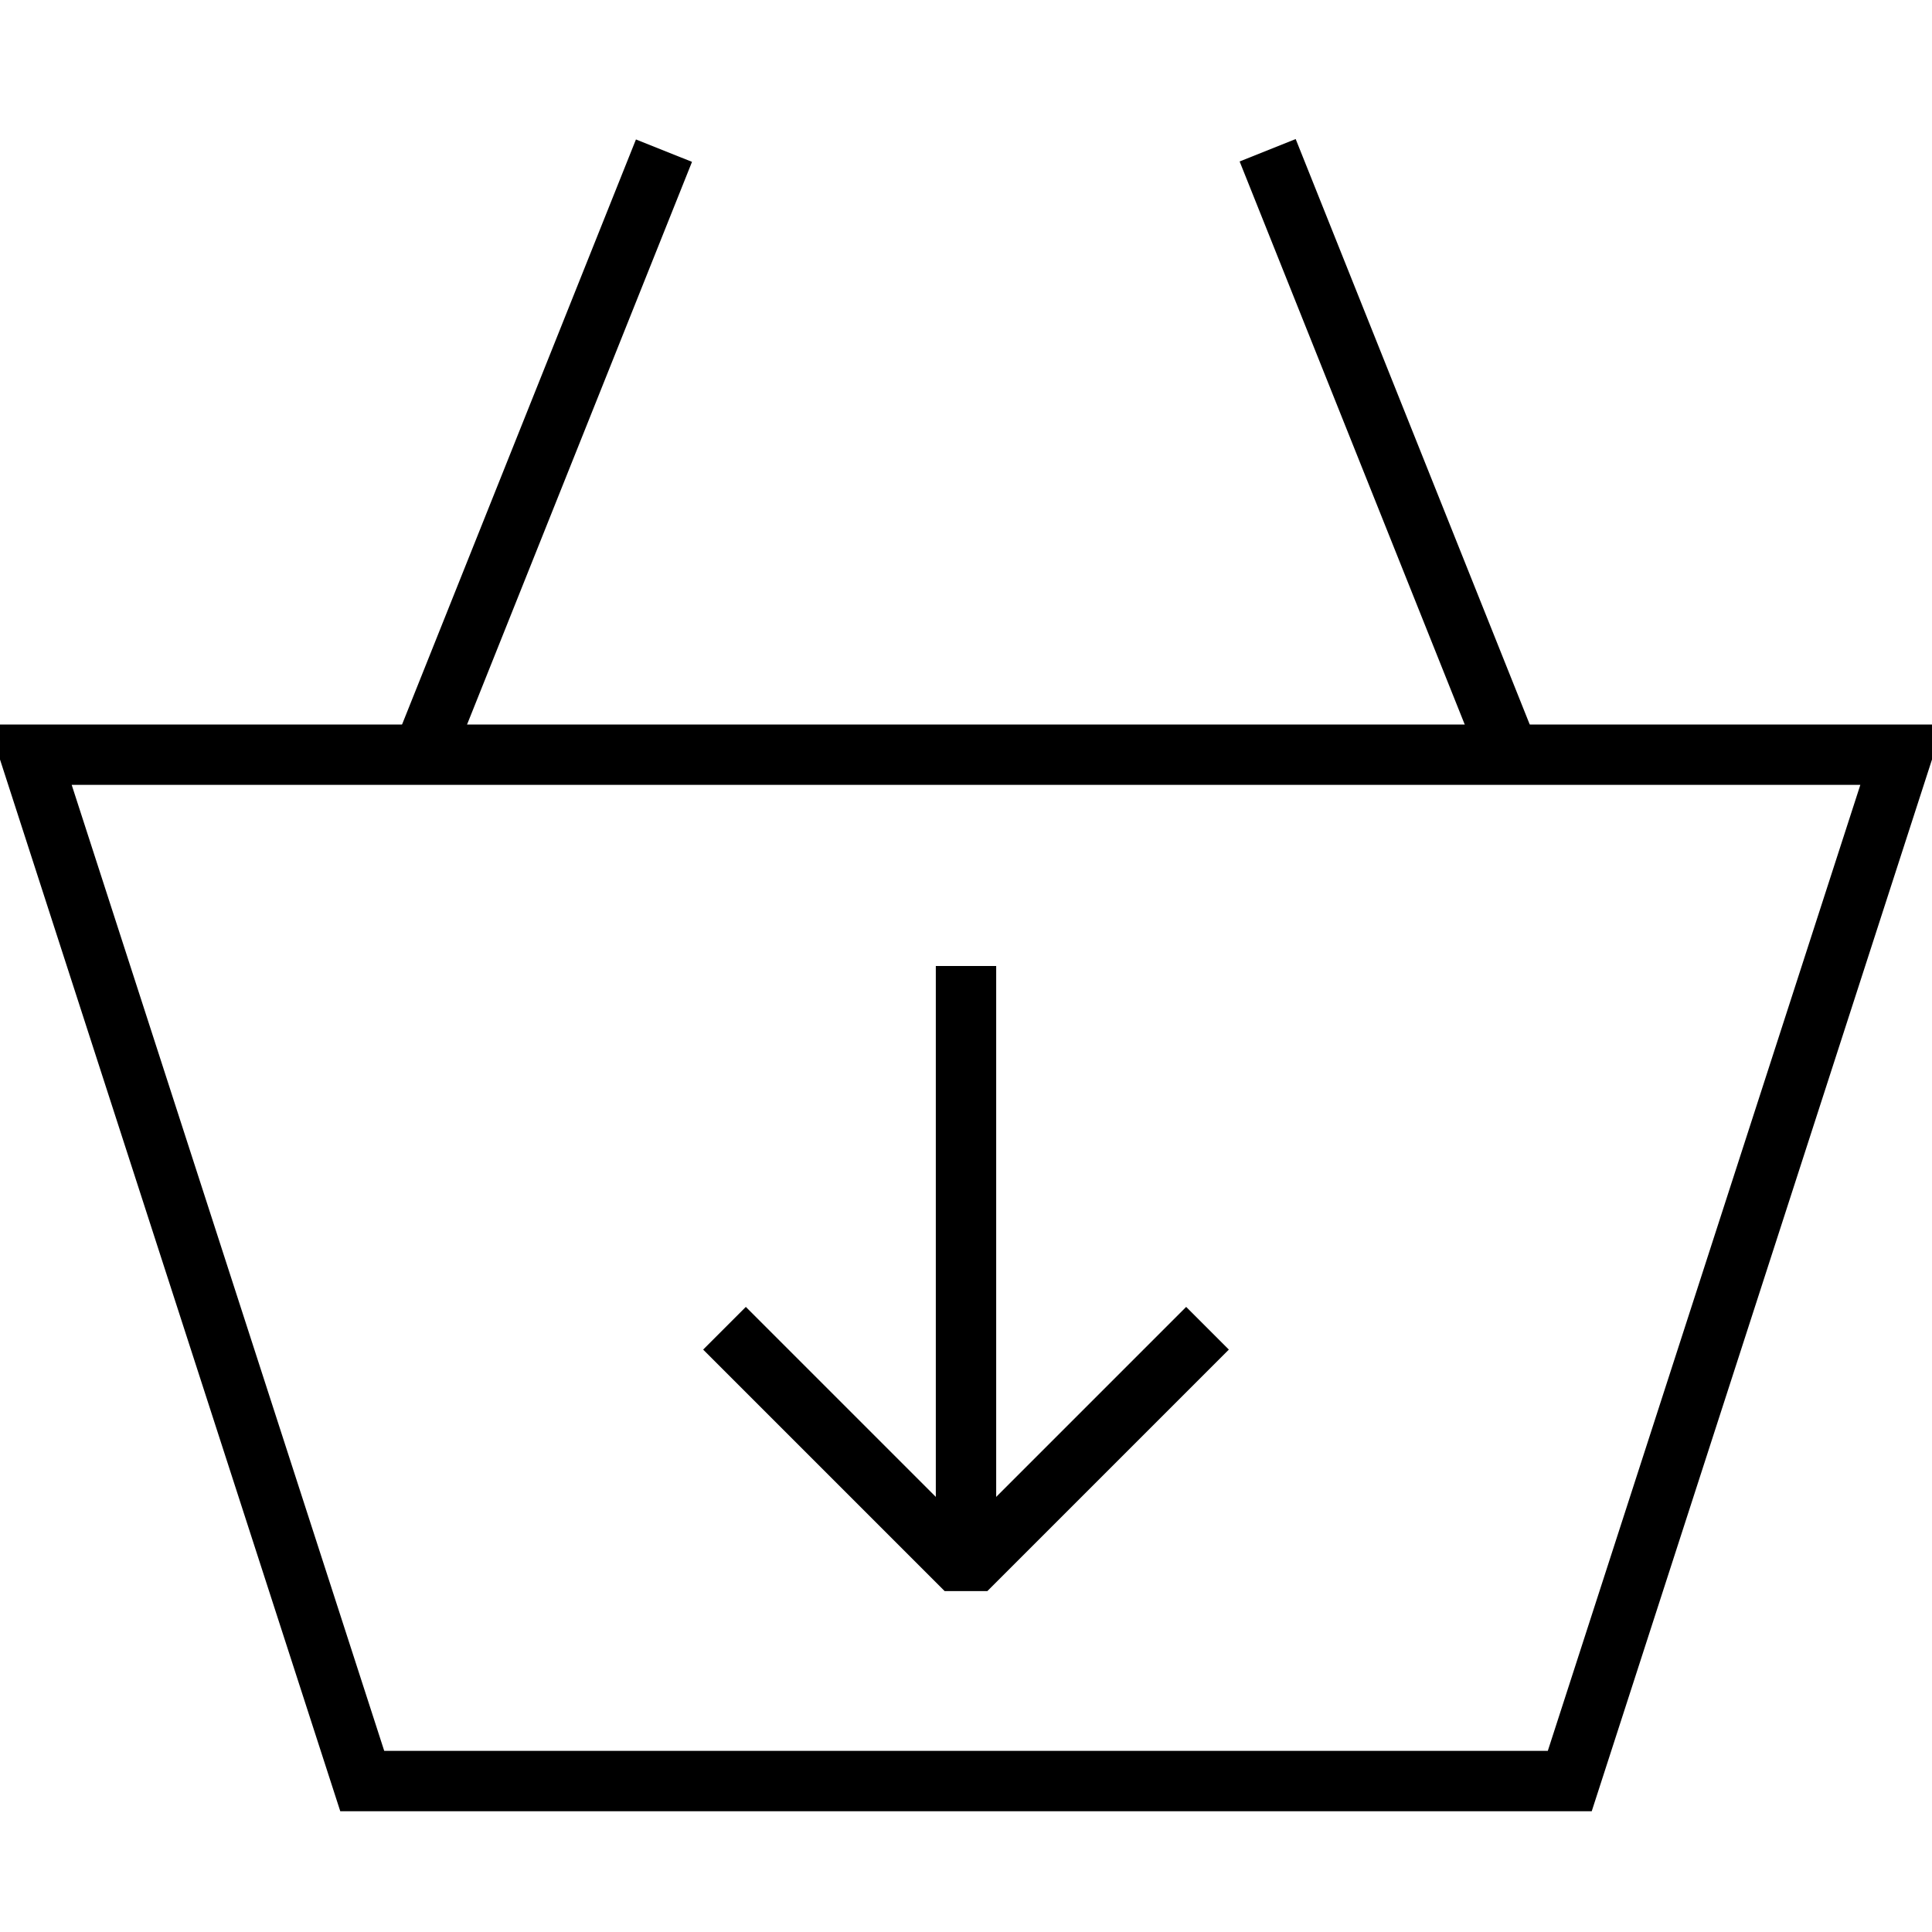
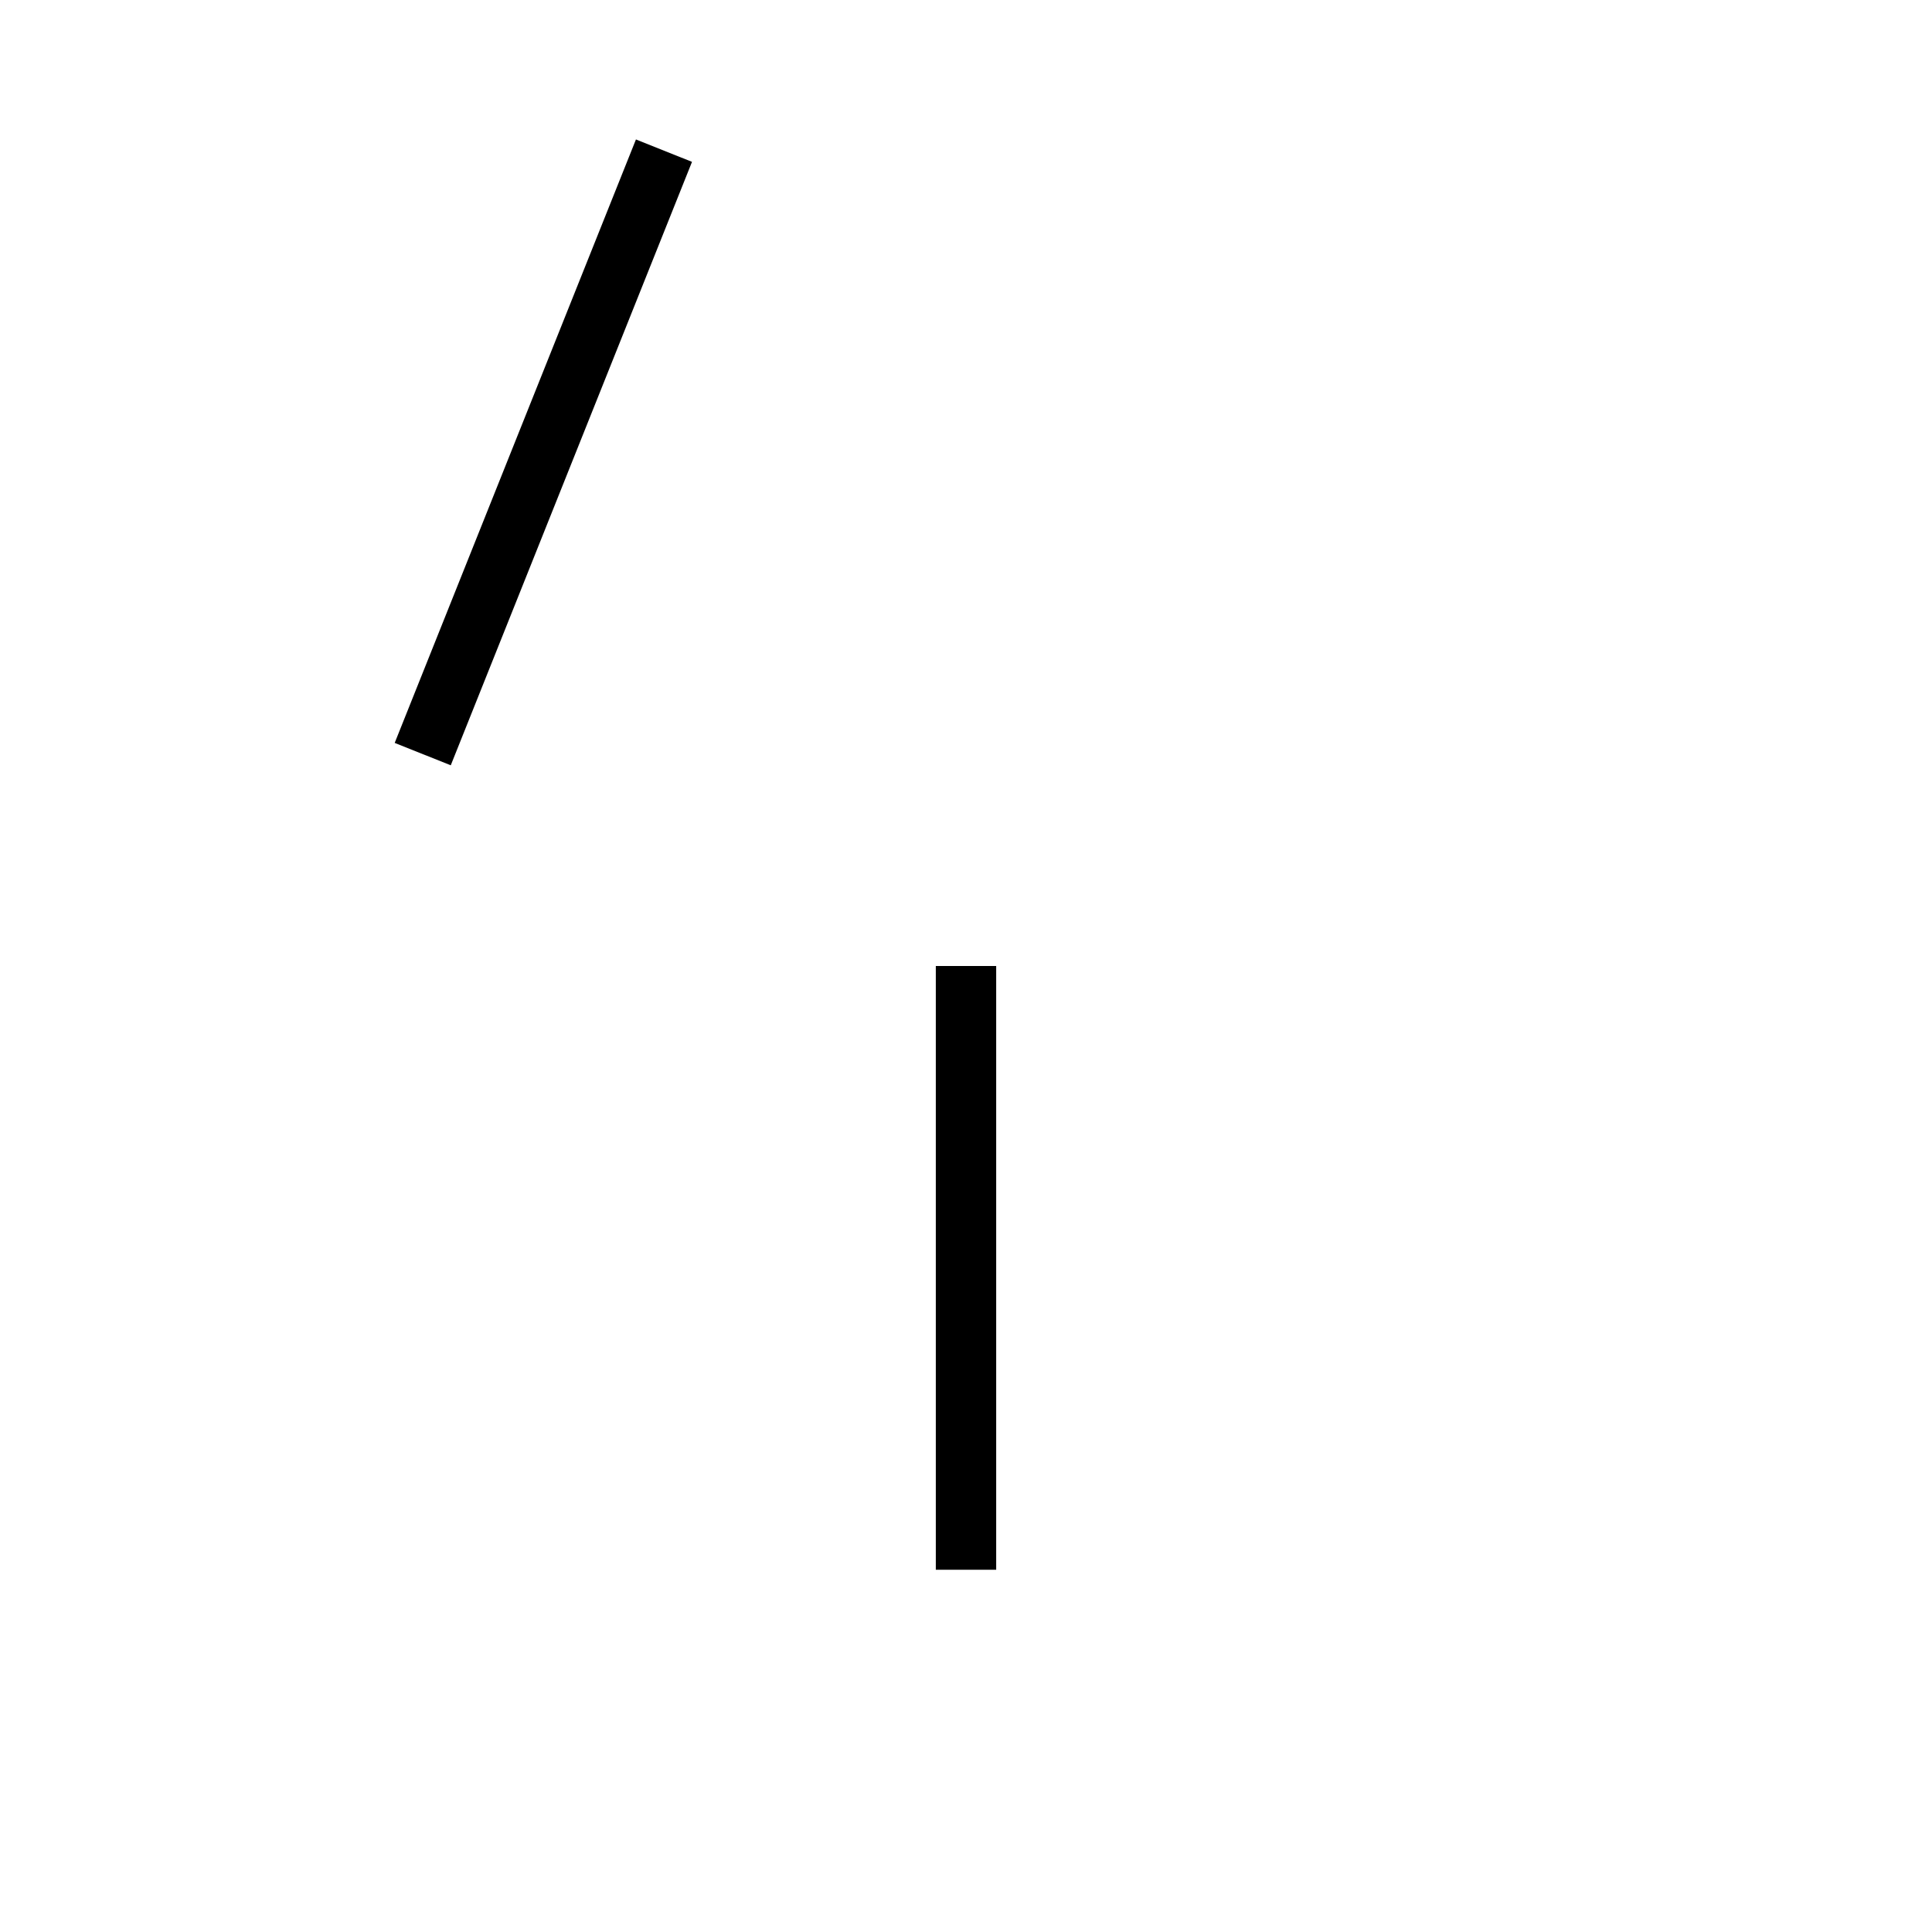
<svg xmlns="http://www.w3.org/2000/svg" version="1.1" id="Layer_1" x="0px" y="0px" width="64px" height="64px" viewBox="0 0 64 64" enable-background="new 0 0 64 64" xml:space="preserve">
  <g>
-     <path d="M52.728,60H11.272L-0.375,24h64.75L52.728,60z M12.728,58h38.545l10.353-32H2.375L12.728,58z" />
-   </g>
+     </g>
  <g>
    <rect x="17" y="4.23" transform="matrix(0.928 0.371 -0.371 0.928 6.86 -5.613)" width="2.001" height="21.541" />
  </g>
  <g>
-     <rect x="35.23" y="14" transform="matrix(0.371 0.928 -0.928 0.371 42.843 -33.281)" width="21.541" height="2.001" />
-   </g>
+     </g>
  <g>
-     <polygon points="32.707,52.707 31.293,52.707 23.293,44.707 24.707,43.293 32,50.586 39.293,43.293 40.707,44.707  " />
-   </g>
+     </g>
  <g>
    <rect x="31" y="32" width="2" height="20" />
  </g>
</svg>